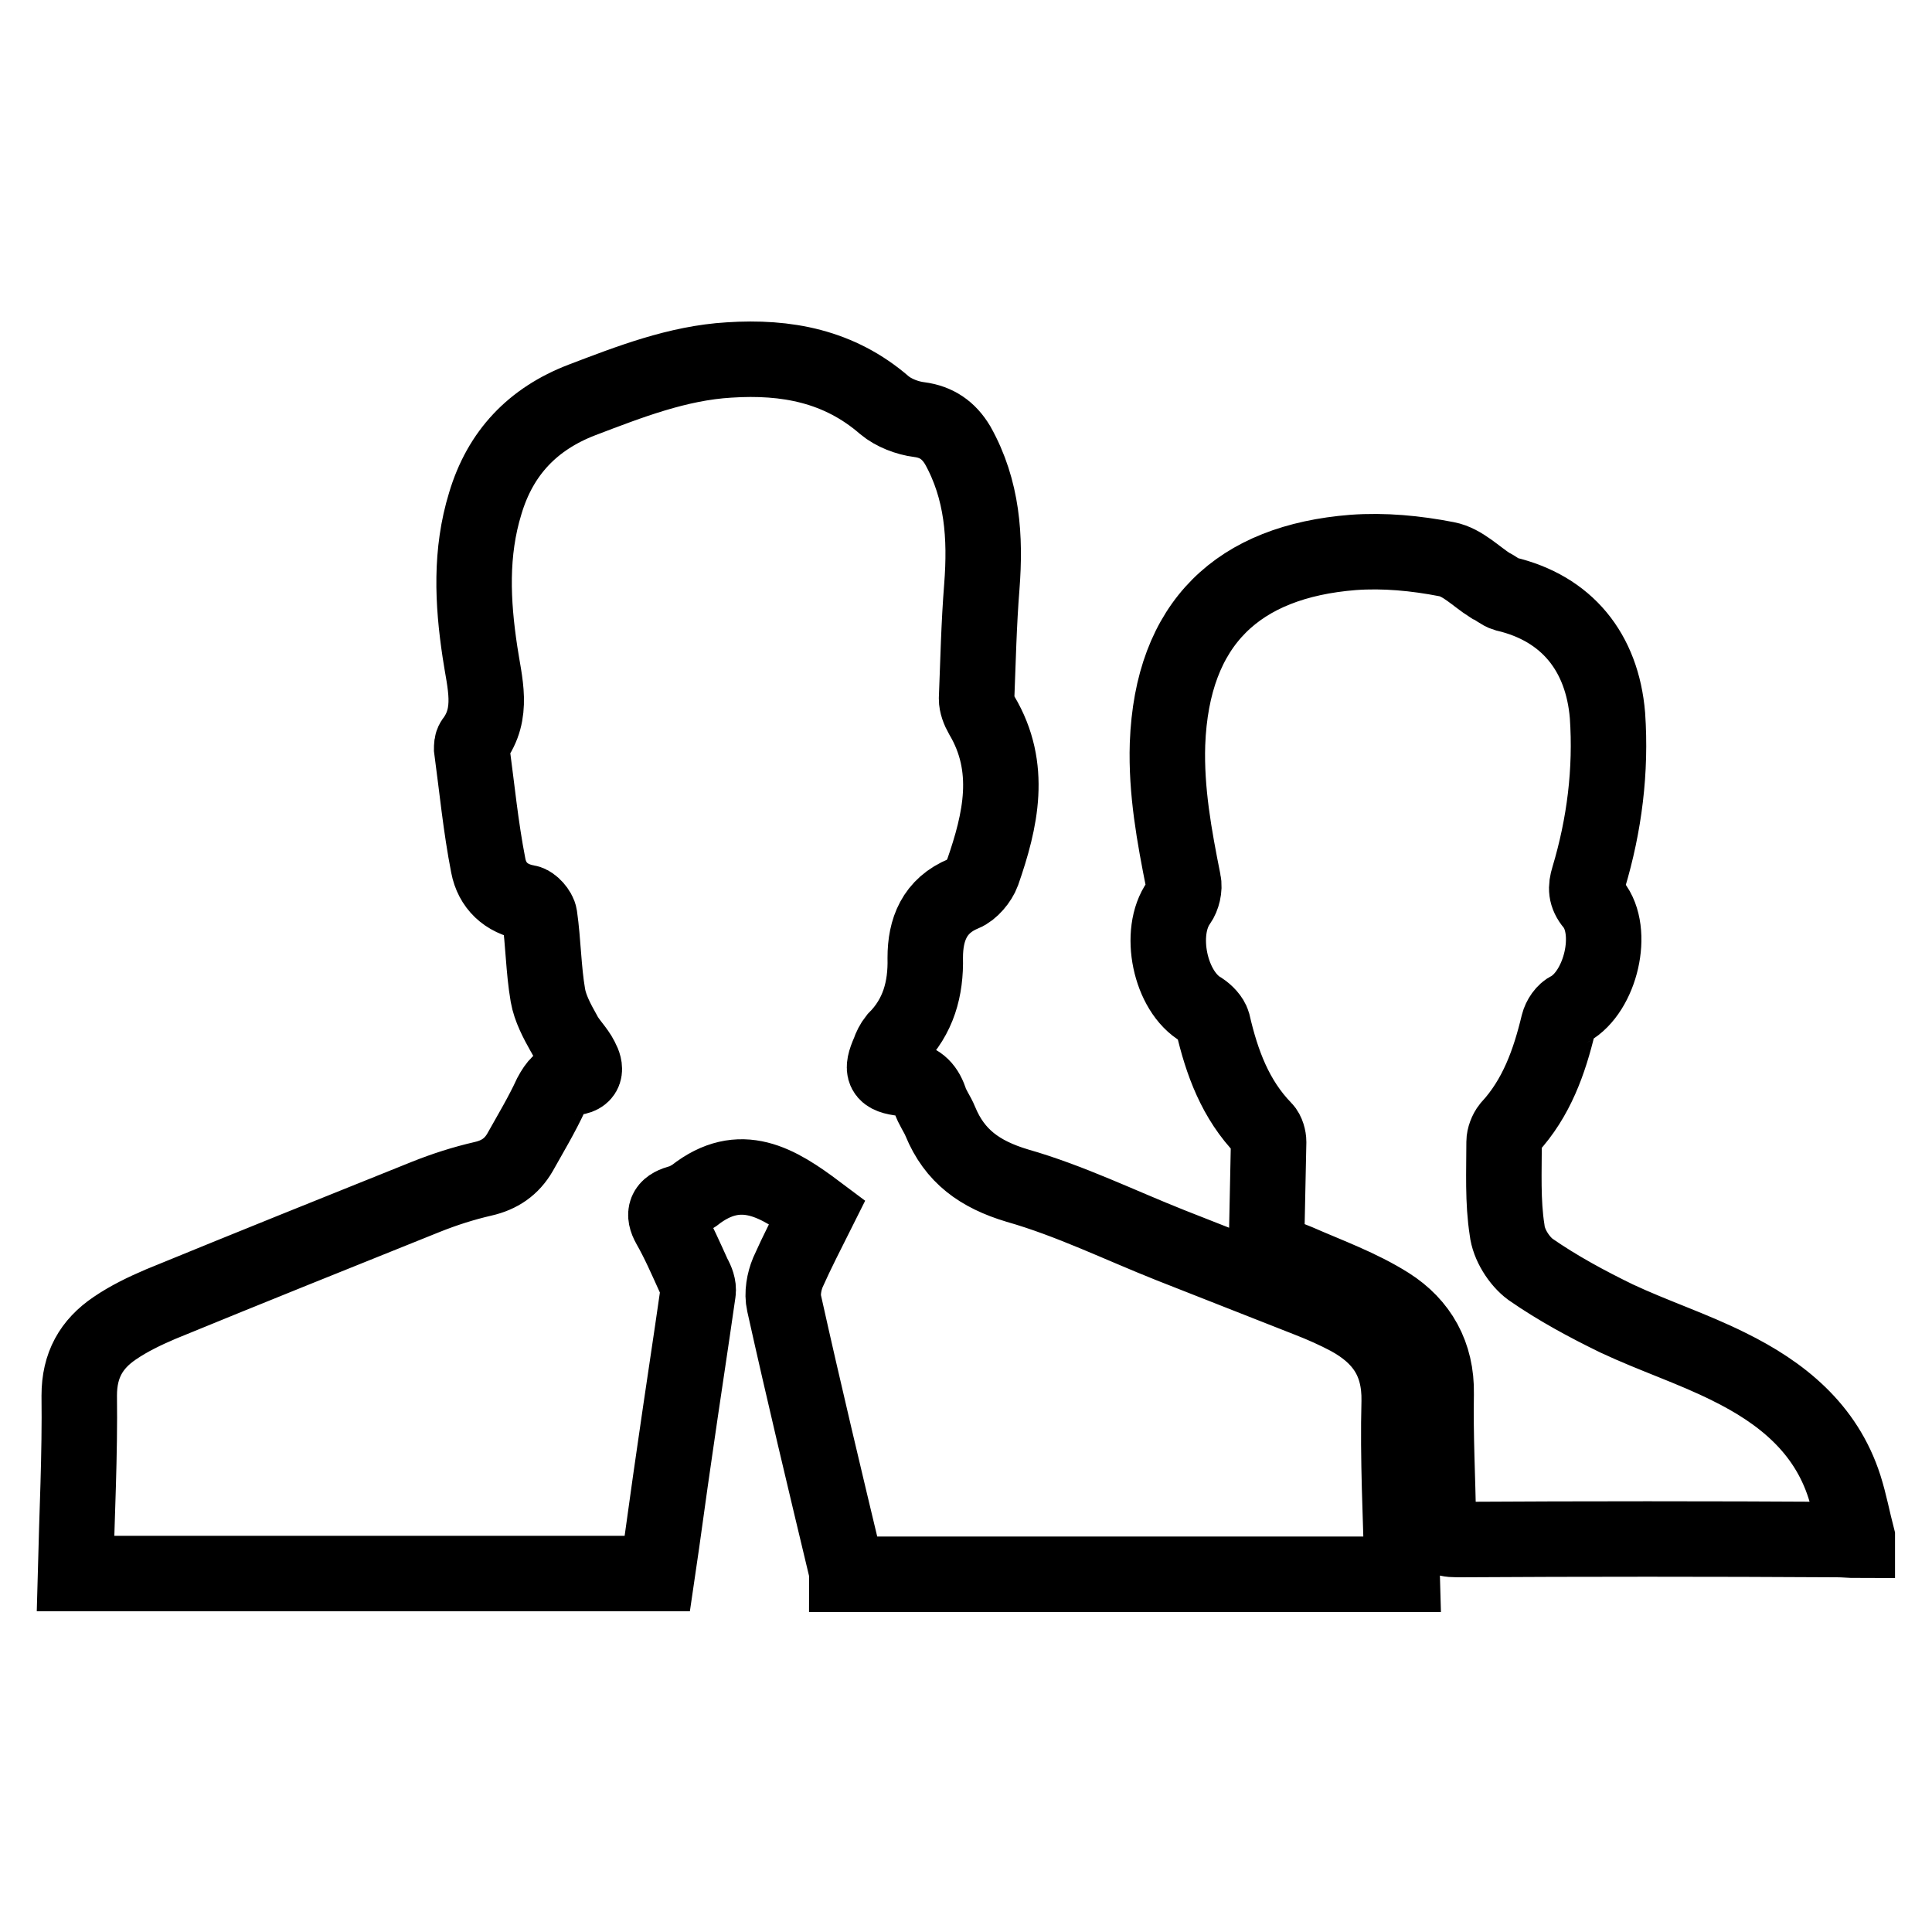
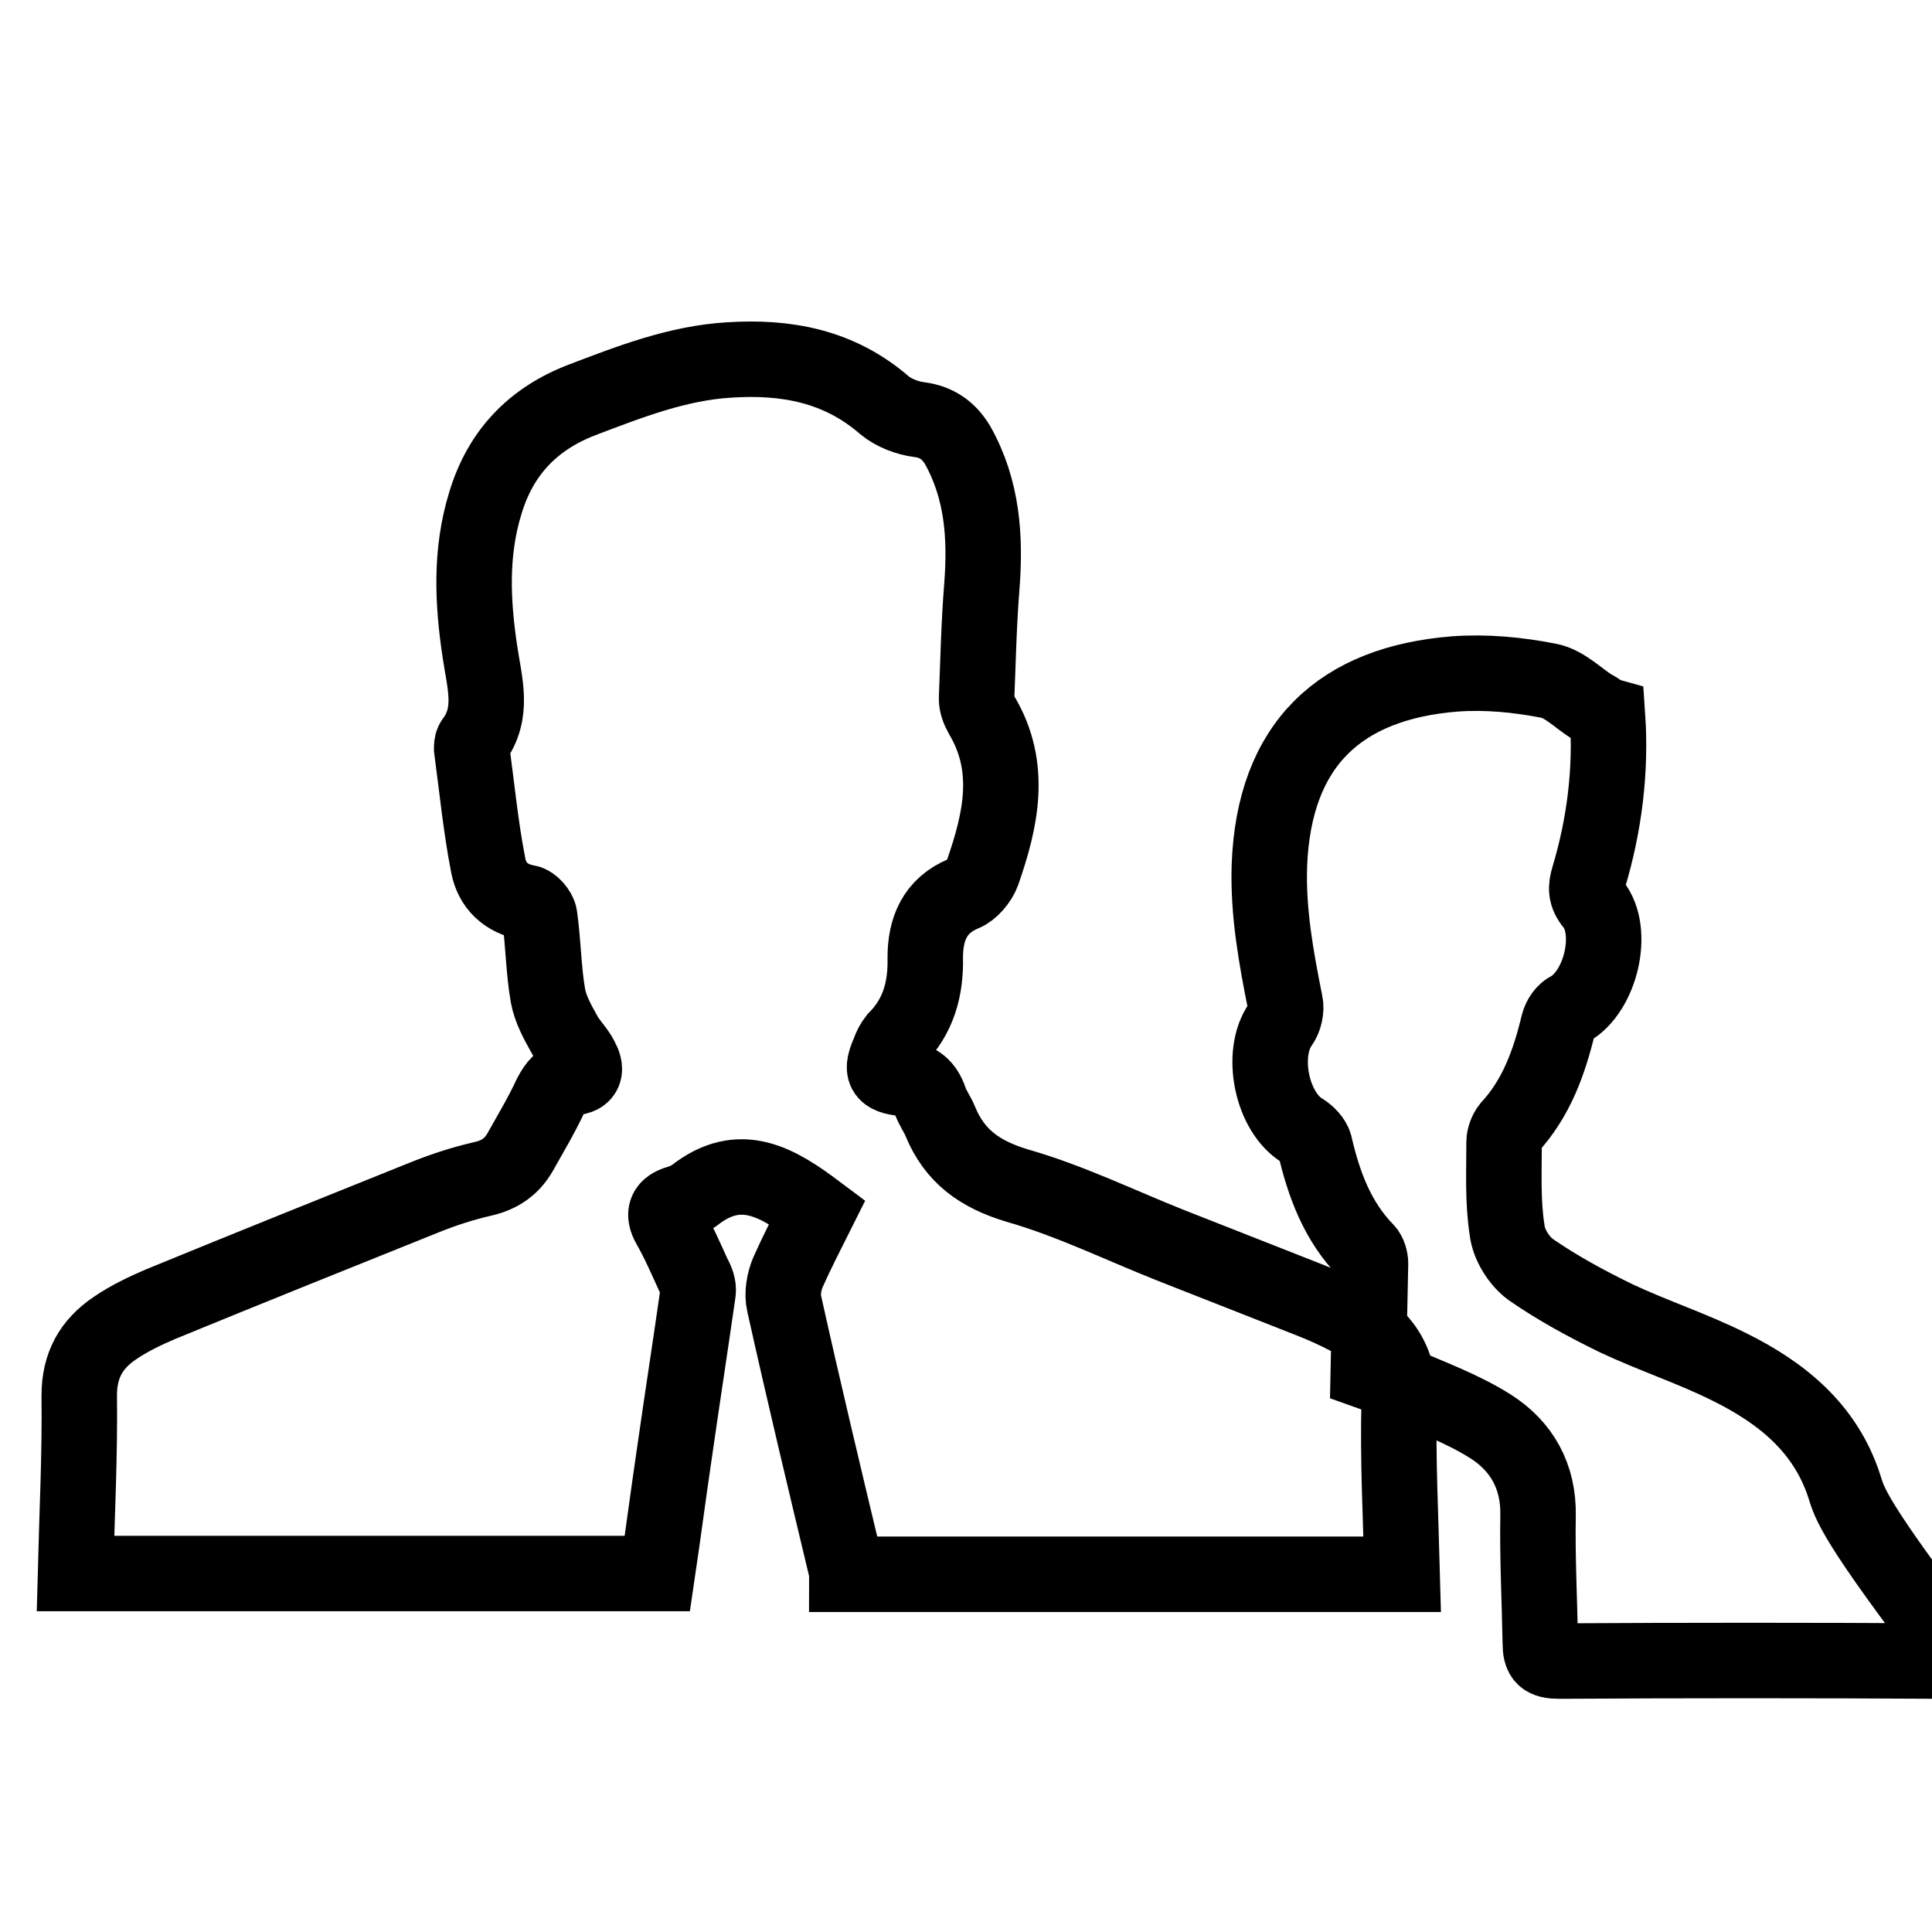
<svg xmlns="http://www.w3.org/2000/svg" version="1.1" x="0px" y="0px" viewBox="0 0 256 256" enable-background="new 0 0 256 256" xml:space="preserve">
  <g>
-     <path stroke-width="10" fill-opacity="0" stroke="#000000" d="M244.4,197c-2.5-7.8-8.4-12.5-15.3-15.9c-4.8-2.4-10-4.1-14.9-6.4c-3.9-1.9-7.8-4-11.4-6.5 c-1.5-1.1-2.9-3.3-3.1-5.2c-0.6-3.8-0.4-7.8-0.4-11.7c0-0.6,0.3-1.4,0.7-1.9c3.6-3.9,5.3-8.7,6.5-13.7c0.2-0.8,0.8-1.7,1.5-2 c4.1-2.3,6-10.3,3.1-13.9c-1-1.2-1-2.2-0.6-3.5c2.1-7,3-14.2,2.5-21.5c-0.7-8.4-5.4-14.2-13.5-16.1c-0.7-0.2-1.3-0.8-2-1.1 c-1.9-1.2-3.7-3.1-5.8-3.5c-4.1-0.8-8.3-1.2-12.4-0.9c-15.2,1.2-24,9.3-24.6,25.4c-0.2,6.2,0.9,12.2,2.1,18.2 c0.2,0.9-0.1,2.1-0.6,2.8c-2.8,3.9-1.2,11.8,3,14.2c0.6,0.4,1.3,1.1,1.5,1.8c1.2,5.2,3,10.1,6.8,14c0.4,0.4,0.6,1.2,0.6,1.7 c-0.1,4.7-0.2,9.3-0.3,14.4c1.1,0.4,2.7,0.9,4.1,1.5c4.1,1.8,8.3,3.3,12.1,5.7c4.1,2.6,6.4,6.6,6.3,11.8 c-0.1,5.6,0.2,11.3,0.3,16.9c0,1.9,0.5,2.4,2.5,2.4c16.8-0.1,33.6-0.1,50.4,0c0.9,0,1.7,0.1,2.6,0.1c0-0.1,0-0.3,0-0.4 C245.5,201.4,245.1,199.2,244.4,197L244.4,197z M185.4,185.7c0.1-5.4-2.3-8.7-6.7-11.1c-1.7-0.9-3.5-1.7-5.3-2.4 c-6.1-2.4-12.2-4.8-18.3-7.2c-6.8-2.7-13.3-5.9-20.3-7.9c-5-1.5-8.3-3.9-10.2-8.5c-0.4-1-1.1-1.9-1.4-2.9c-0.6-1.7-1.6-2.6-3.5-2.8 c-2.7-0.3-3-1-1.9-3.5c0.2-0.6,0.5-1.2,0.9-1.7c3-3,4-6.7,3.9-10.8c0-3.7,1.2-6.9,5.1-8.5c1-0.4,2.1-1.7,2.5-2.8 c2.4-6.9,4-13.9-0.1-20.8c-0.4-0.7-0.7-1.5-0.7-2.2c0.2-5,0.3-9.9,0.7-14.9c0.5-6.5,0.1-12.8-3.2-18.7c-1.2-2-2.8-3.1-5.1-3.4 c-1.6-0.2-3.4-0.9-4.6-1.9c-6-5.2-13-6.5-20.6-6c-6.8,0.4-13.2,2.9-19.5,5.3c-6.5,2.5-10.8,7-12.8,13.7c-2,6.5-1.7,13.1-0.7,19.7 c0.6,4.1,1.9,8.1-0.9,11.8c-0.2,0.3-0.2,0.7-0.2,1c0.7,5.2,1.2,10.4,2.2,15.5c0.5,2.6,2.3,4.4,5.2,4.9c0.6,0.1,1.5,1.1,1.6,1.8 c0.5,3.5,0.5,7,1.1,10.5c0.3,1.7,1.2,3.4,2.1,5c0.6,1.2,1.7,2.2,2.3,3.4c0.7,1.3,0.7,2.4-1.2,2.5c-1.4,0.1-2.1,1-2.8,2.3 c-1.2,2.6-2.7,5.1-4.1,7.6c-1.1,1.9-2.7,3-4.9,3.5c-2.6,0.6-5.1,1.4-7.6,2.4c-11.7,4.7-23.4,9.4-35.1,14.2 c-2.1,0.9-4.2,1.9-6.1,3.2c-3.1,2.1-4.7,4.9-4.7,8.9c0.1,7.9-0.3,15.7-0.5,23.6c25.7,0,51.4,0,77.1,0c0.8-5.4,1.5-10.8,2.3-16.2 c1-7,2.1-14.1,3.1-21.1c0.1-0.7-0.2-1.5-0.6-2.2c-1-2.2-2-4.5-3.2-6.6c-0.9-1.6-0.5-2.5,1.2-3c0.8-0.2,1.5-0.6,2.1-1 c6.1-4.8,11.1-1.7,16.3,2.2c-1.3,2.6-2.7,5.3-3.9,8c-0.5,1.2-0.8,2.8-0.5,4.1c2.6,11.7,5.4,23.4,8.2,35.1c0.1,0.3,0.1,0.6,0.1,0.8 c24.5,0,49.1,0,73.6,0C185.6,200.9,185.2,193.3,185.4,185.7L185.4,185.7z" />
+     <path stroke-width="10" fill-opacity="0" stroke="#000000" d="M244.4,197c-2.5-7.8-8.4-12.5-15.3-15.9c-4.8-2.4-10-4.1-14.9-6.4c-3.9-1.9-7.8-4-11.4-6.5 c-1.5-1.1-2.9-3.3-3.1-5.2c-0.6-3.8-0.4-7.8-0.4-11.7c0-0.6,0.3-1.4,0.7-1.9c3.6-3.9,5.3-8.7,6.5-13.7c0.2-0.8,0.8-1.7,1.5-2 c4.1-2.3,6-10.3,3.1-13.9c-1-1.2-1-2.2-0.6-3.5c2.1-7,3-14.2,2.5-21.5c-0.7-0.2-1.3-0.8-2-1.1 c-1.9-1.2-3.7-3.1-5.8-3.5c-4.1-0.8-8.3-1.2-12.4-0.9c-15.2,1.2-24,9.3-24.6,25.4c-0.2,6.2,0.9,12.2,2.1,18.2 c0.2,0.9-0.1,2.1-0.6,2.8c-2.8,3.9-1.2,11.8,3,14.2c0.6,0.4,1.3,1.1,1.5,1.8c1.2,5.2,3,10.1,6.8,14c0.4,0.4,0.6,1.2,0.6,1.7 c-0.1,4.7-0.2,9.3-0.3,14.4c1.1,0.4,2.7,0.9,4.1,1.5c4.1,1.8,8.3,3.3,12.1,5.7c4.1,2.6,6.4,6.6,6.3,11.8 c-0.1,5.6,0.2,11.3,0.3,16.9c0,1.9,0.5,2.4,2.5,2.4c16.8-0.1,33.6-0.1,50.4,0c0.9,0,1.7,0.1,2.6,0.1c0-0.1,0-0.3,0-0.4 C245.5,201.4,245.1,199.2,244.4,197L244.4,197z M185.4,185.7c0.1-5.4-2.3-8.7-6.7-11.1c-1.7-0.9-3.5-1.7-5.3-2.4 c-6.1-2.4-12.2-4.8-18.3-7.2c-6.8-2.7-13.3-5.9-20.3-7.9c-5-1.5-8.3-3.9-10.2-8.5c-0.4-1-1.1-1.9-1.4-2.9c-0.6-1.7-1.6-2.6-3.5-2.8 c-2.7-0.3-3-1-1.9-3.5c0.2-0.6,0.5-1.2,0.9-1.7c3-3,4-6.7,3.9-10.8c0-3.7,1.2-6.9,5.1-8.5c1-0.4,2.1-1.7,2.5-2.8 c2.4-6.9,4-13.9-0.1-20.8c-0.4-0.7-0.7-1.5-0.7-2.2c0.2-5,0.3-9.9,0.7-14.9c0.5-6.5,0.1-12.8-3.2-18.7c-1.2-2-2.8-3.1-5.1-3.4 c-1.6-0.2-3.4-0.9-4.6-1.9c-6-5.2-13-6.5-20.6-6c-6.8,0.4-13.2,2.9-19.5,5.3c-6.5,2.5-10.8,7-12.8,13.7c-2,6.5-1.7,13.1-0.7,19.7 c0.6,4.1,1.9,8.1-0.9,11.8c-0.2,0.3-0.2,0.7-0.2,1c0.7,5.2,1.2,10.4,2.2,15.5c0.5,2.6,2.3,4.4,5.2,4.9c0.6,0.1,1.5,1.1,1.6,1.8 c0.5,3.5,0.5,7,1.1,10.5c0.3,1.7,1.2,3.4,2.1,5c0.6,1.2,1.7,2.2,2.3,3.4c0.7,1.3,0.7,2.4-1.2,2.5c-1.4,0.1-2.1,1-2.8,2.3 c-1.2,2.6-2.7,5.1-4.1,7.6c-1.1,1.9-2.7,3-4.9,3.5c-2.6,0.6-5.1,1.4-7.6,2.4c-11.7,4.7-23.4,9.4-35.1,14.2 c-2.1,0.9-4.2,1.9-6.1,3.2c-3.1,2.1-4.7,4.9-4.7,8.9c0.1,7.9-0.3,15.7-0.5,23.6c25.7,0,51.4,0,77.1,0c0.8-5.4,1.5-10.8,2.3-16.2 c1-7,2.1-14.1,3.1-21.1c0.1-0.7-0.2-1.5-0.6-2.2c-1-2.2-2-4.5-3.2-6.6c-0.9-1.6-0.5-2.5,1.2-3c0.8-0.2,1.5-0.6,2.1-1 c6.1-4.8,11.1-1.7,16.3,2.2c-1.3,2.6-2.7,5.3-3.9,8c-0.5,1.2-0.8,2.8-0.5,4.1c2.6,11.7,5.4,23.4,8.2,35.1c0.1,0.3,0.1,0.6,0.1,0.8 c24.5,0,49.1,0,73.6,0C185.6,200.9,185.2,193.3,185.4,185.7L185.4,185.7z" />
  </g>
</svg>